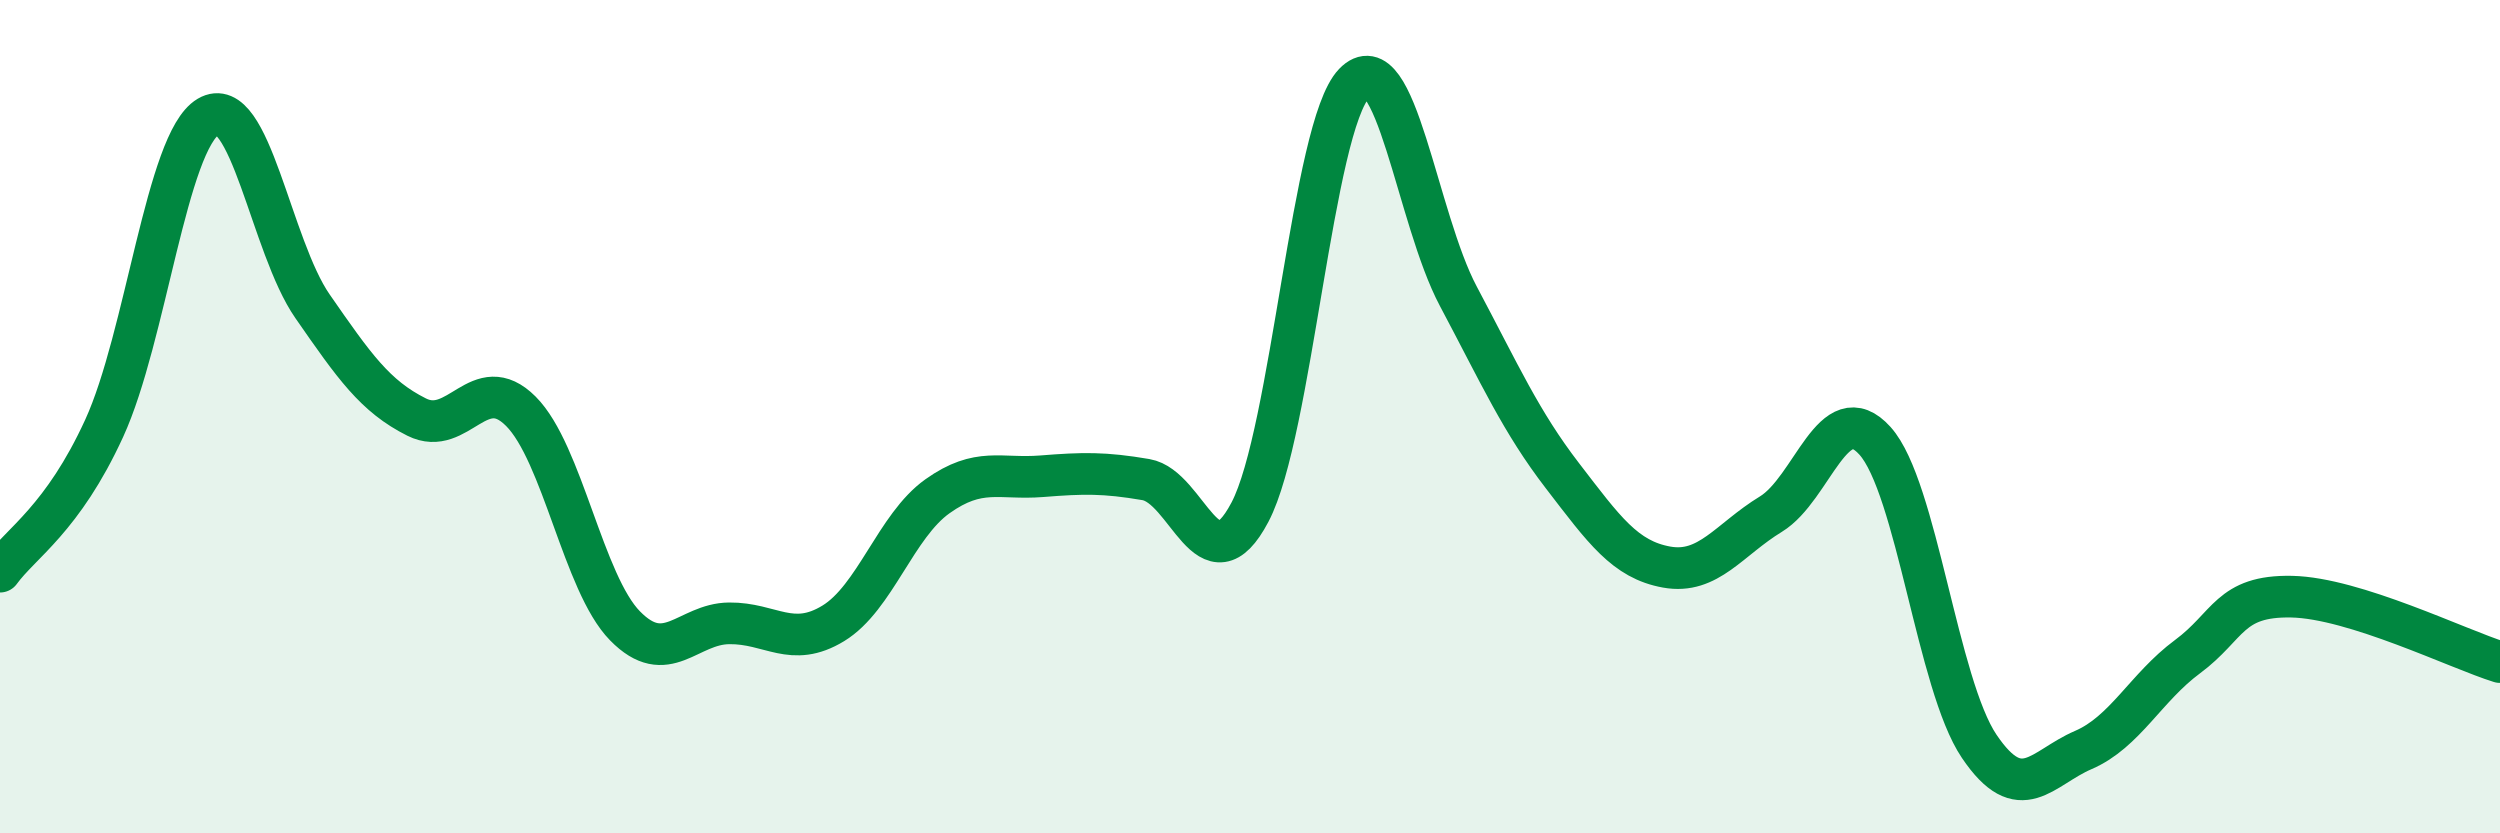
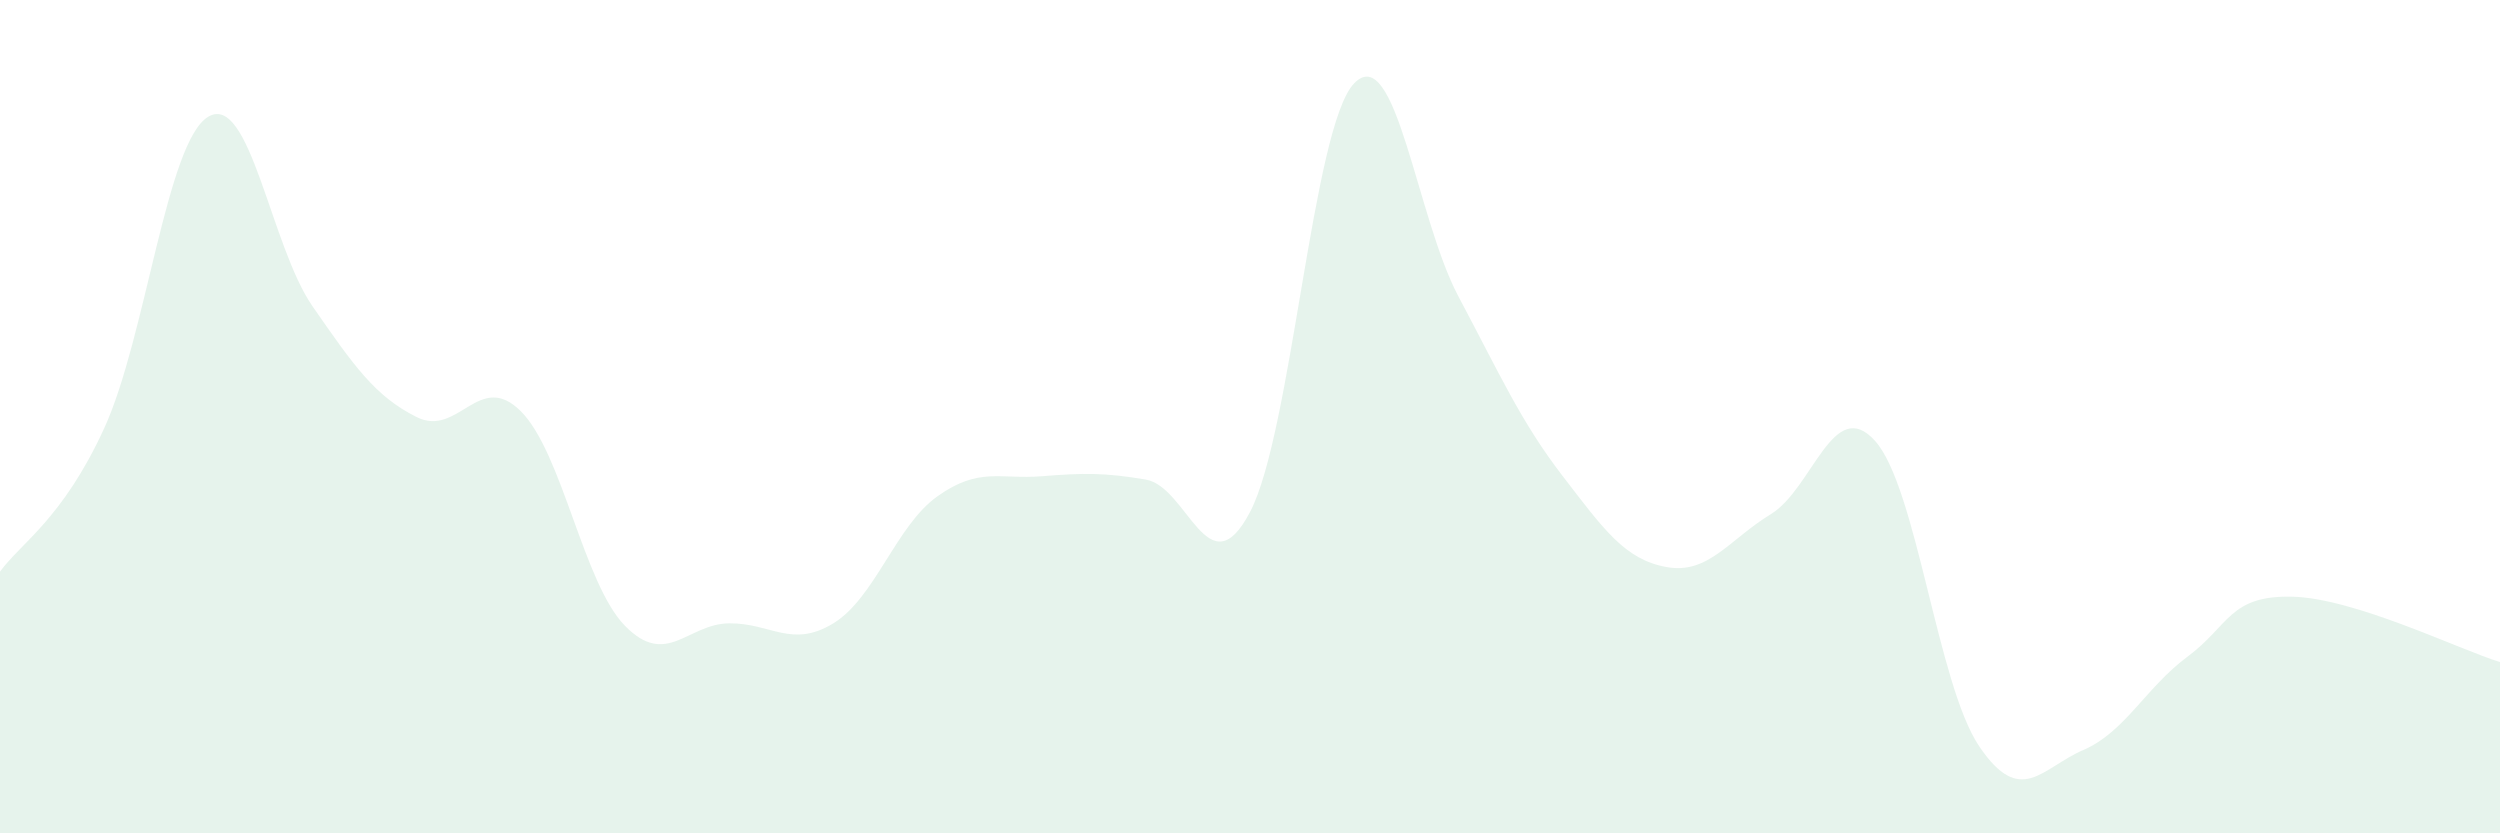
<svg xmlns="http://www.w3.org/2000/svg" width="60" height="20" viewBox="0 0 60 20">
  <path d="M 0,13.72 C 0.5,13.03 1.5,12.46 2.5,10.28 C 3.5,8.1 4,3.39 5,2.8 C 6,2.21 6.5,5.91 7.5,7.35 C 8.5,8.79 9,9.51 10,10.01 C 11,10.51 11.5,8.87 12.5,9.87 C 13.5,10.87 14,14 15,15.02 C 16,16.04 16.5,14.97 17.5,14.96 C 18.5,14.95 19,15.57 20,14.96 C 21,14.35 21.5,12.62 22.5,11.91 C 23.5,11.2 24,11.51 25,11.43 C 26,11.35 26.5,11.34 27.5,11.51 C 28.5,11.68 29,14.19 30,12.29 C 31,10.39 31.5,3.04 32.5,2 C 33.5,0.96 34,5.23 35,7.11 C 36,8.99 36.5,10.12 37.5,11.42 C 38.5,12.72 39,13.43 40,13.61 C 41,13.79 41.5,12.95 42.5,12.34 C 43.5,11.73 44,9.47 45,10.58 C 46,11.69 46.5,16.43 47.5,17.91 C 48.5,19.39 49,18.43 50,18 C 51,17.57 51.5,16.5 52.5,15.76 C 53.5,15.02 53.5,14.29 55,14.32 C 56.5,14.35 59,15.58 60,15.89L60 20L0 20Z" fill="#008740" opacity="0.1" stroke-linecap="round" stroke-linejoin="round" />
-   <path d="M 0,13.72 C 0.5,13.03 1.5,12.46 2.5,10.28 C 3.5,8.1 4,3.39 5,2.8 C 6,2.21 6.5,5.91 7.5,7.35 C 8.5,8.79 9,9.51 10,10.01 C 11,10.51 11.5,8.87 12.5,9.87 C 13.5,10.87 14,14 15,15.02 C 16,16.04 16.5,14.97 17.5,14.96 C 18.5,14.95 19,15.57 20,14.96 C 21,14.35 21.5,12.62 22.5,11.91 C 23.5,11.2 24,11.51 25,11.43 C 26,11.35 26.5,11.34 27.5,11.51 C 28.5,11.68 29,14.19 30,12.29 C 31,10.39 31.5,3.04 32.5,2 C 33.5,0.96 34,5.23 35,7.11 C 36,8.99 36.5,10.12 37.5,11.42 C 38.5,12.72 39,13.43 40,13.61 C 41,13.79 41.5,12.95 42.5,12.34 C 43.5,11.73 44,9.47 45,10.58 C 46,11.69 46.5,16.43 47.5,17.91 C 48.5,19.39 49,18.43 50,18 C 51,17.57 51.5,16.5 52.5,15.76 C 53.5,15.02 53.5,14.29 55,14.32 C 56.5,14.35 59,15.58 60,15.89" stroke="#008740" stroke-width="1" fill="none" stroke-linecap="round" stroke-linejoin="round" />
</svg>